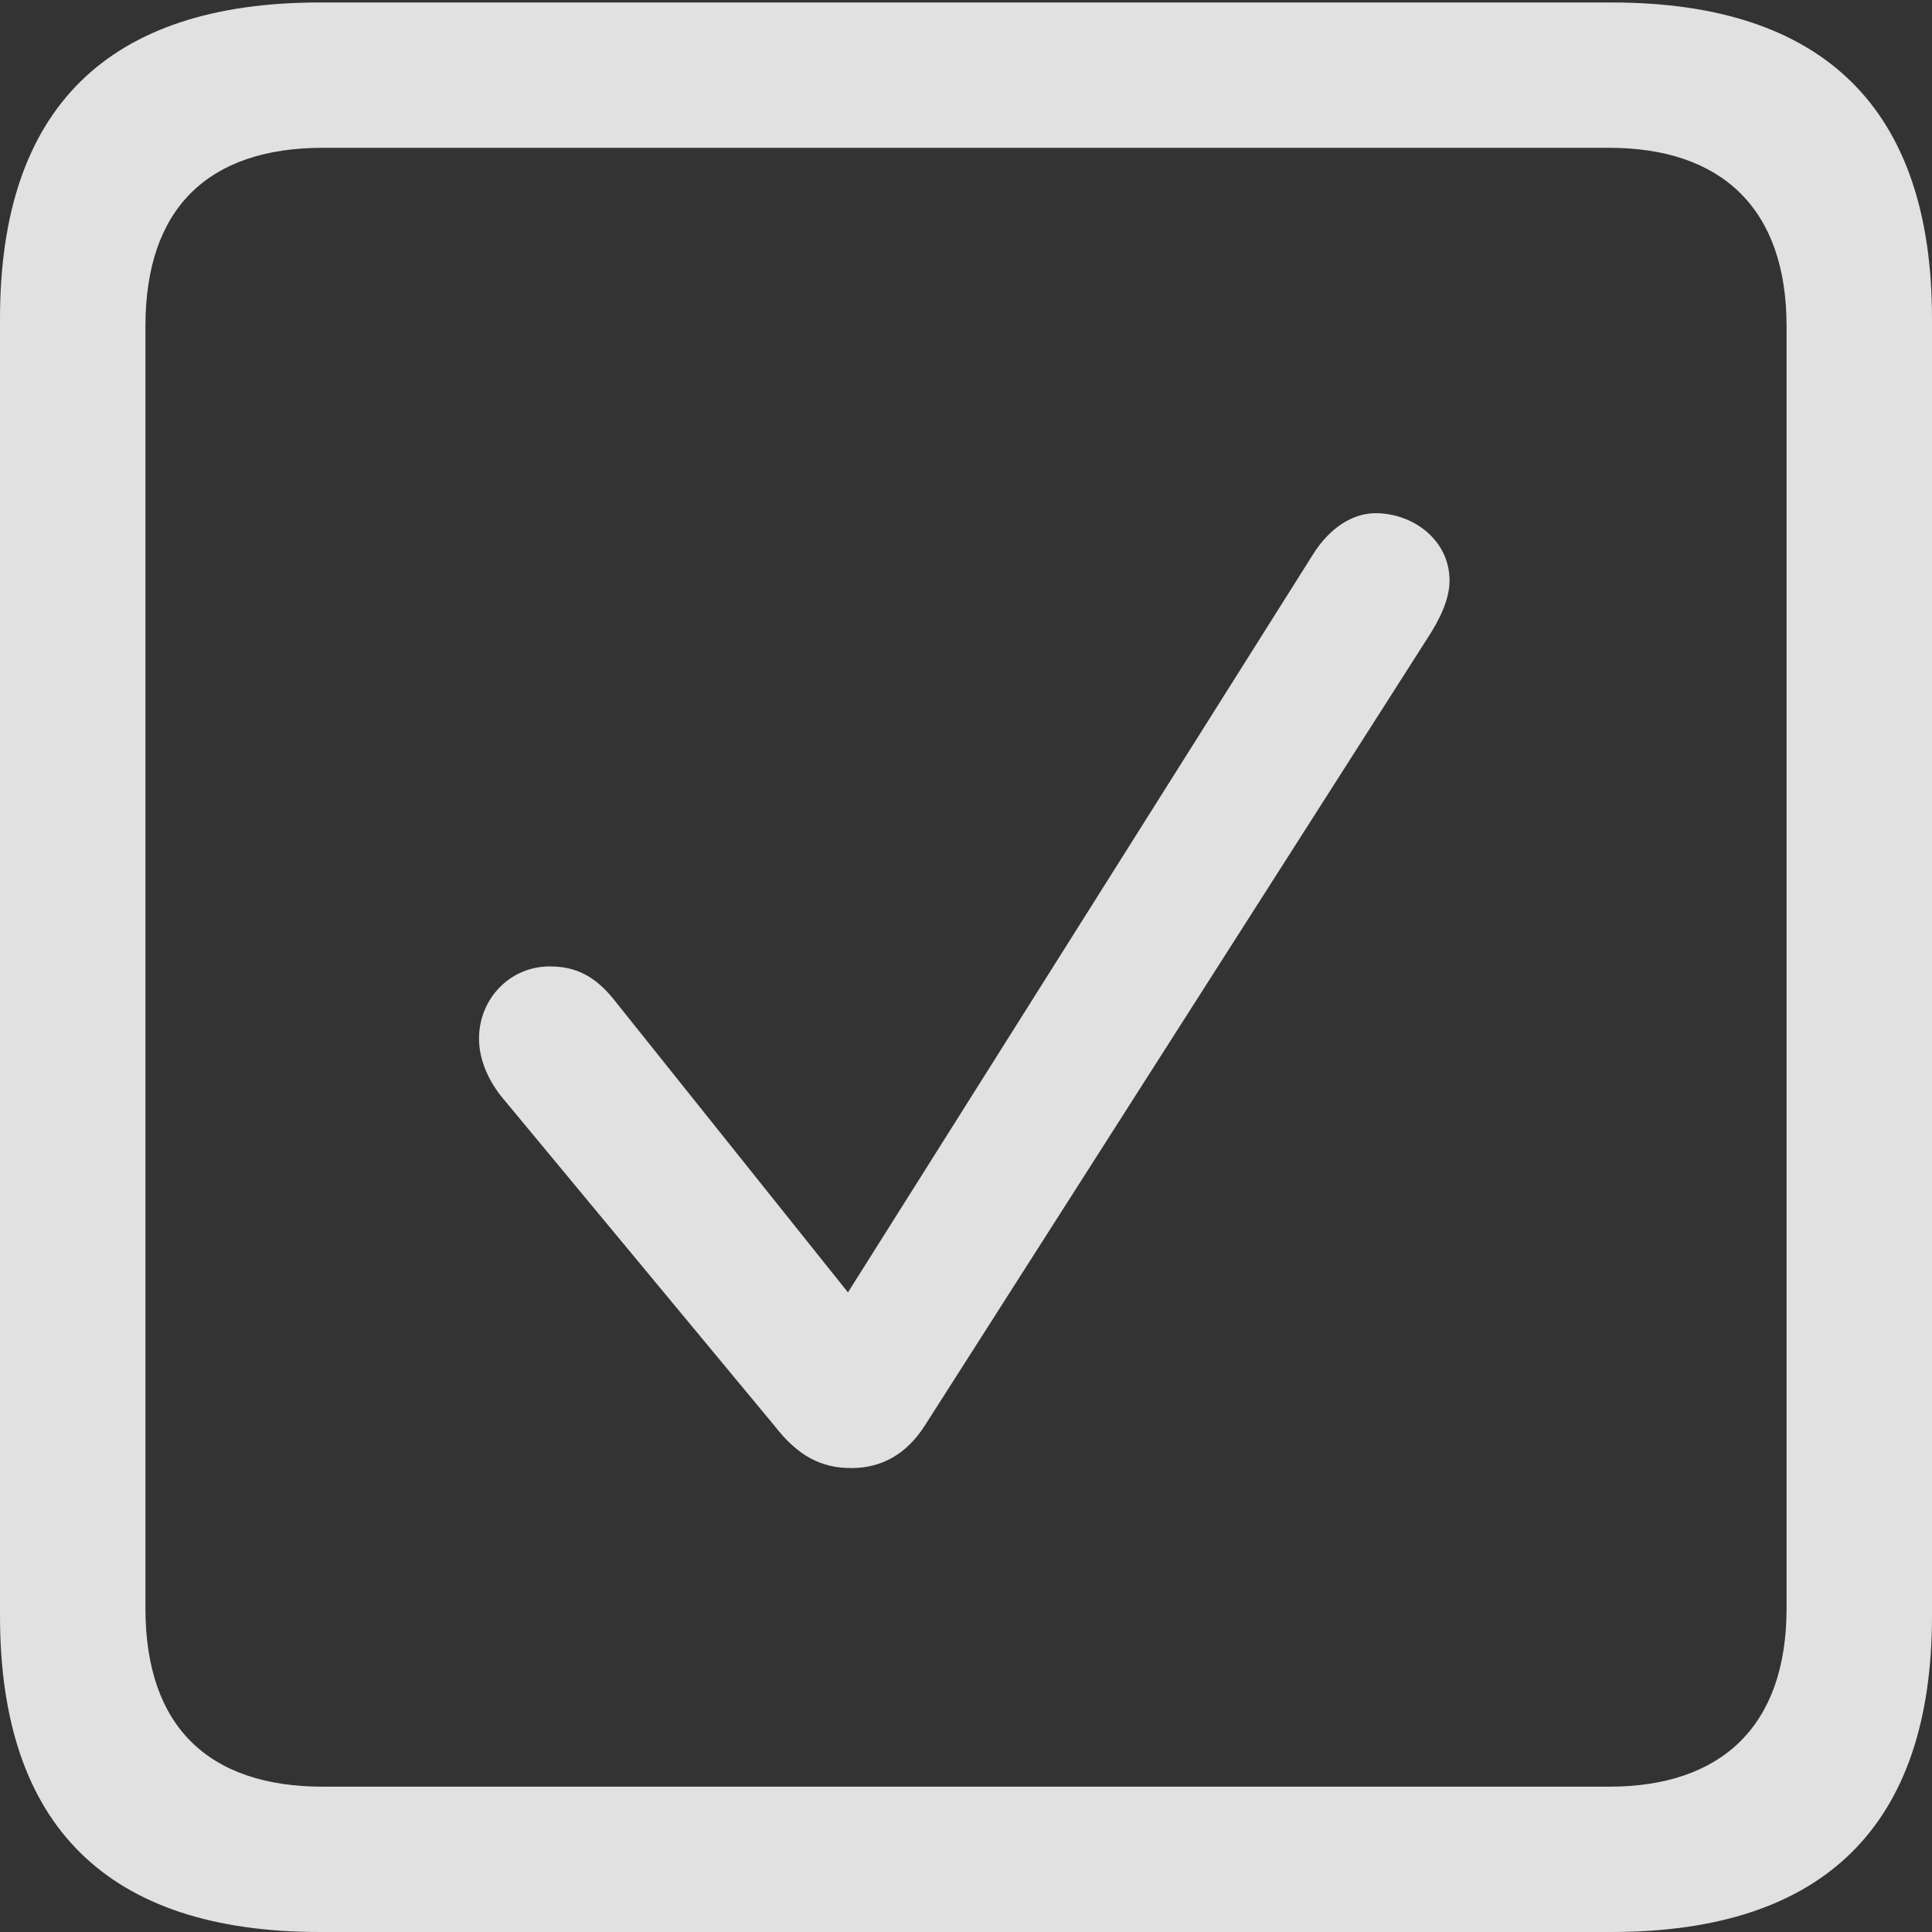
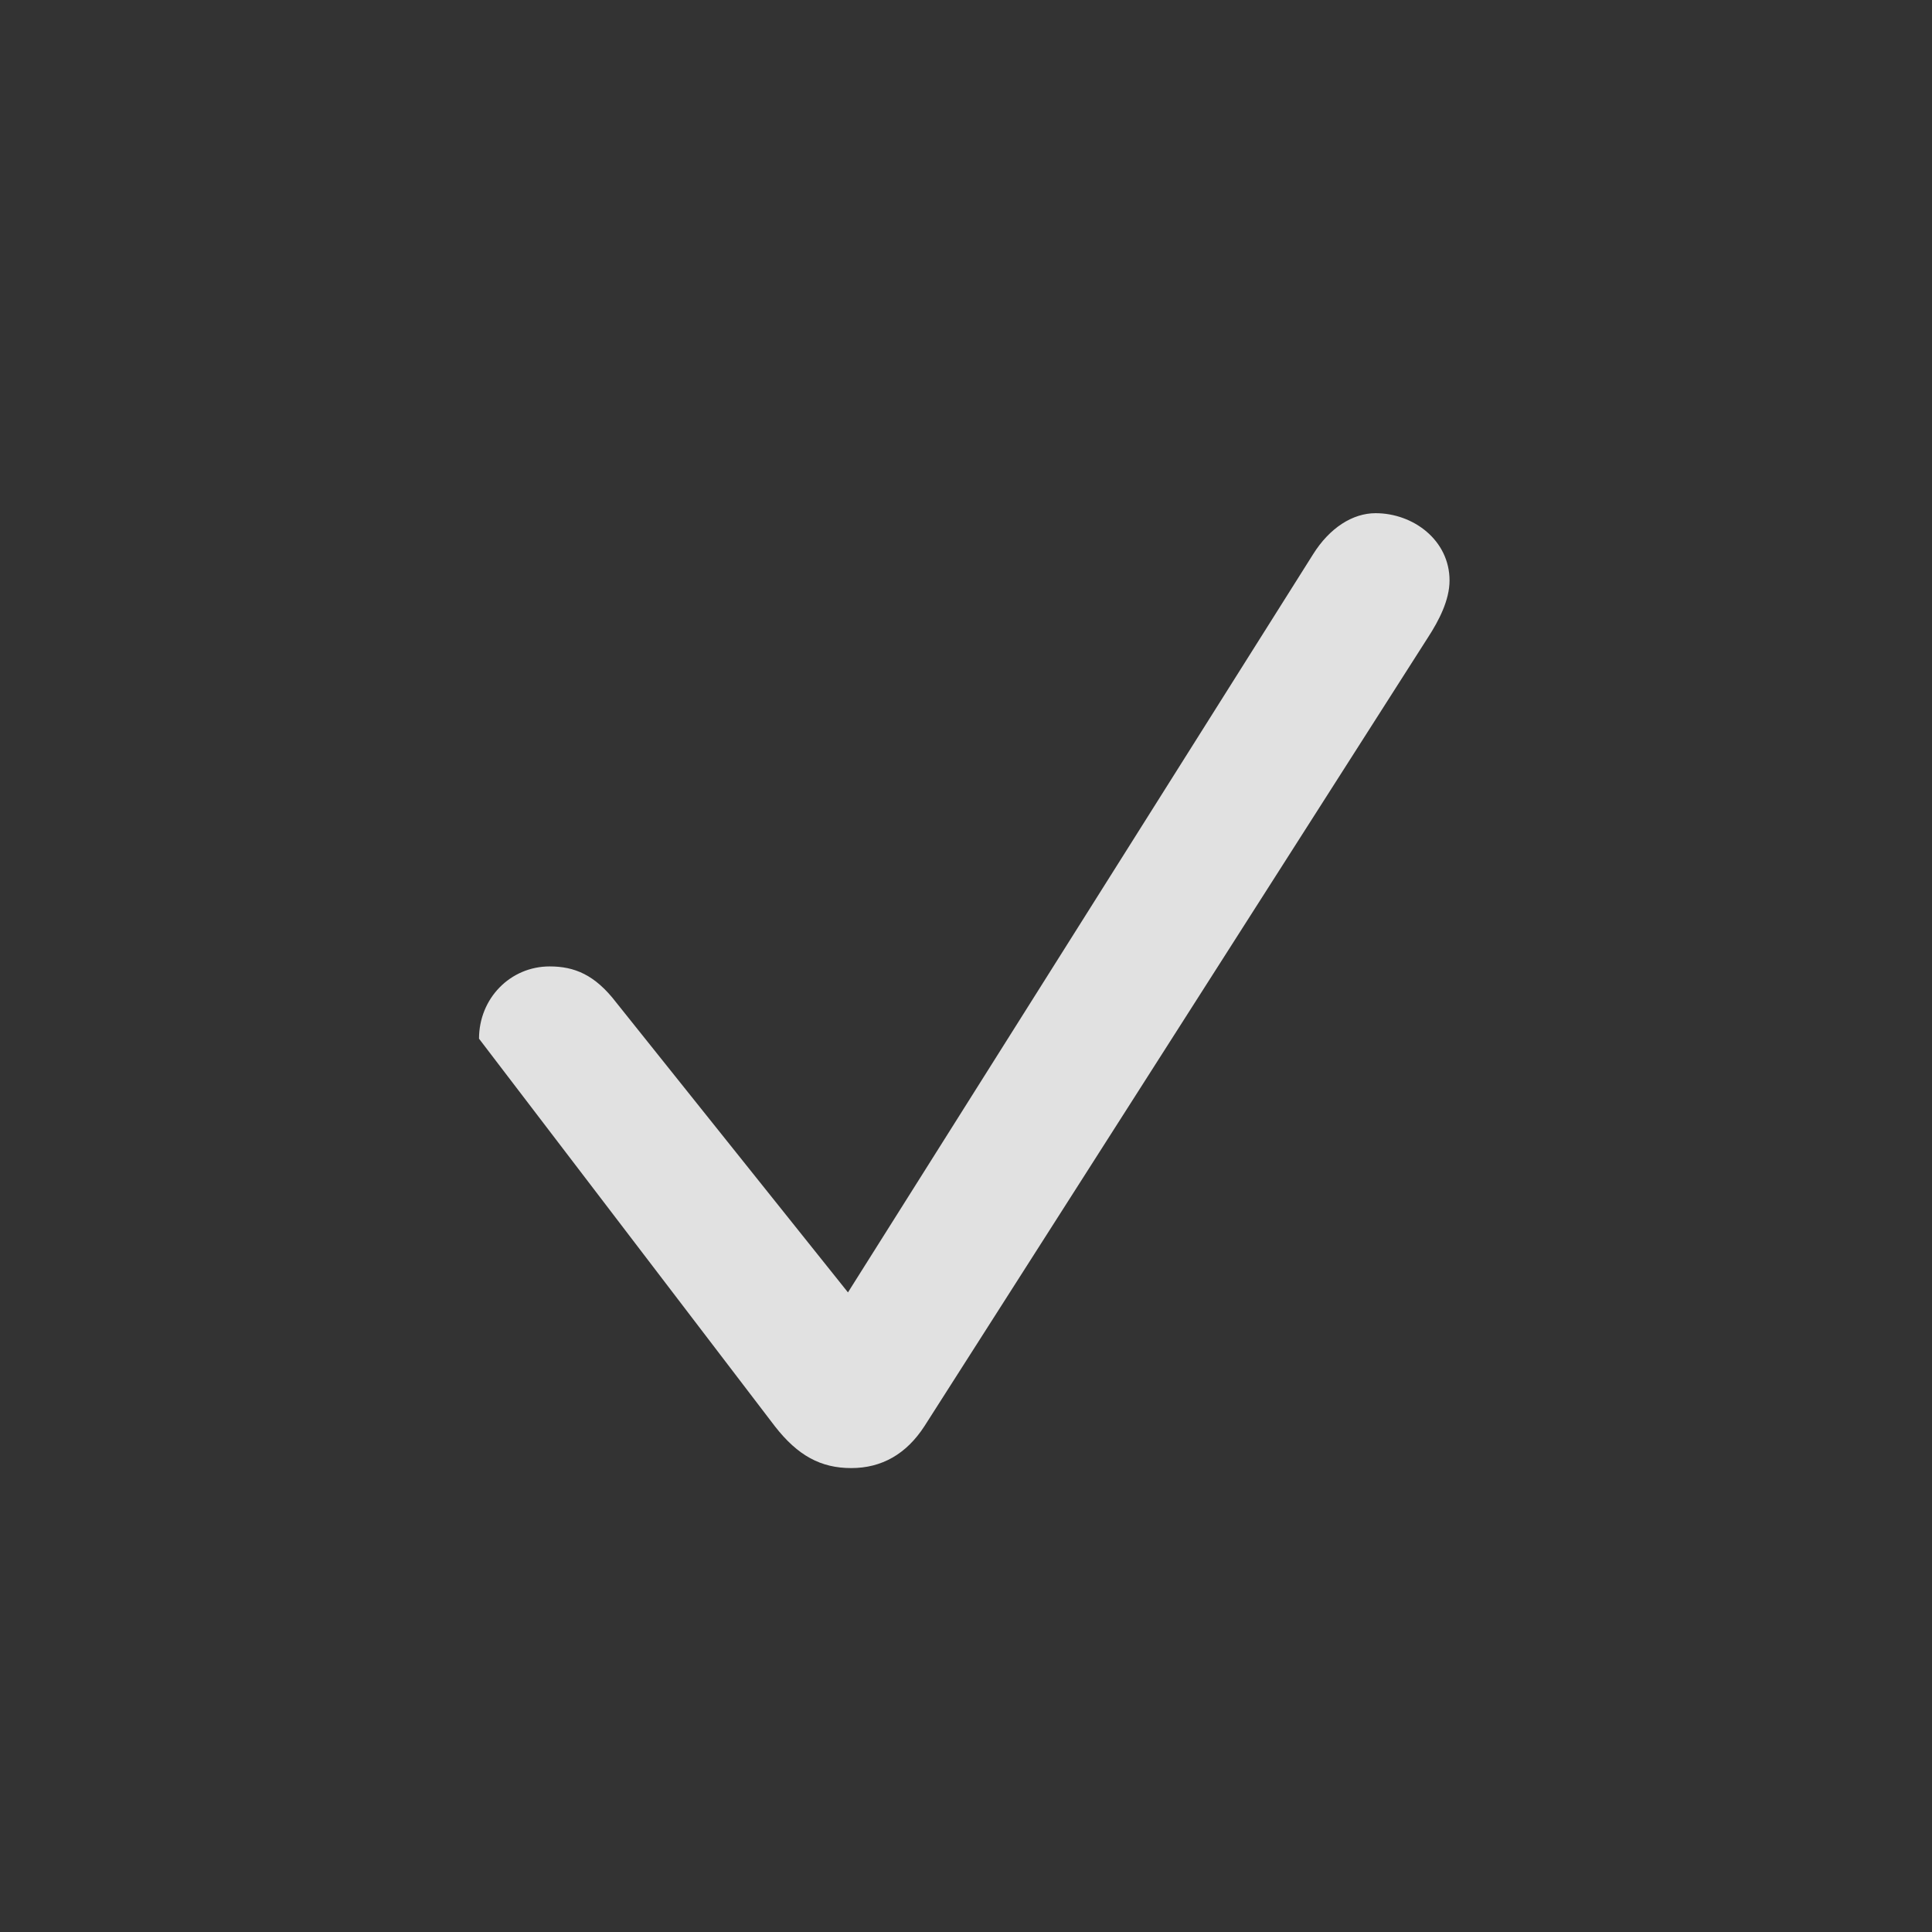
<svg xmlns="http://www.w3.org/2000/svg" width="32" height="32" viewBox="0 0 32 32" fill="none">
  <rect x="0" y="0" width="32" height="32" fill="#333333" stroke="none" />
-   <path d="M5.295 32H26.692C30.217 32 32 30.232 32 26.764V5.277C32 1.809 30.217 0.041 26.692 0.041H5.295C1.783 0.041 0 1.795 0 5.277V26.764C0 30.246 1.783 32 5.295 32ZM5.349 29.593C3.444 29.593 2.409 28.587 2.409 26.642V5.399C2.409 3.455 3.444 2.448 5.349 2.448H26.651C28.515 2.448 29.591 3.455 29.591 5.399V26.642C29.591 28.587 28.515 29.593 26.651 29.593H5.349Z" fill="white" fill-opacity="0.85" />
-   <path d="M14.1 24.316C14.603 24.316 15.011 24.085 15.311 23.623L23.655 10.553C23.831 10.281 24.009 9.942 24.009 9.615C24.009 8.949 23.41 8.5 22.784 8.5C22.402 8.5 22.021 8.745 21.749 9.18L14.045 21.406L10.207 16.605C9.853 16.143 9.513 16.007 9.104 16.007C8.451 16.007 7.934 16.537 7.934 17.204C7.934 17.53 8.07 17.857 8.288 18.142L12.834 23.623C13.215 24.112 13.596 24.316 14.1 24.316Z" fill="white" fill-opacity="0.85" />
+   <path d="M14.1 24.316C14.603 24.316 15.011 24.085 15.311 23.623L23.655 10.553C23.831 10.281 24.009 9.942 24.009 9.615C24.009 8.949 23.41 8.5 22.784 8.5C22.402 8.5 22.021 8.745 21.749 9.18L14.045 21.406L10.207 16.605C9.853 16.143 9.513 16.007 9.104 16.007C8.451 16.007 7.934 16.537 7.934 17.204L12.834 23.623C13.215 24.112 13.596 24.316 14.1 24.316Z" fill="white" fill-opacity="0.85" />
</svg>